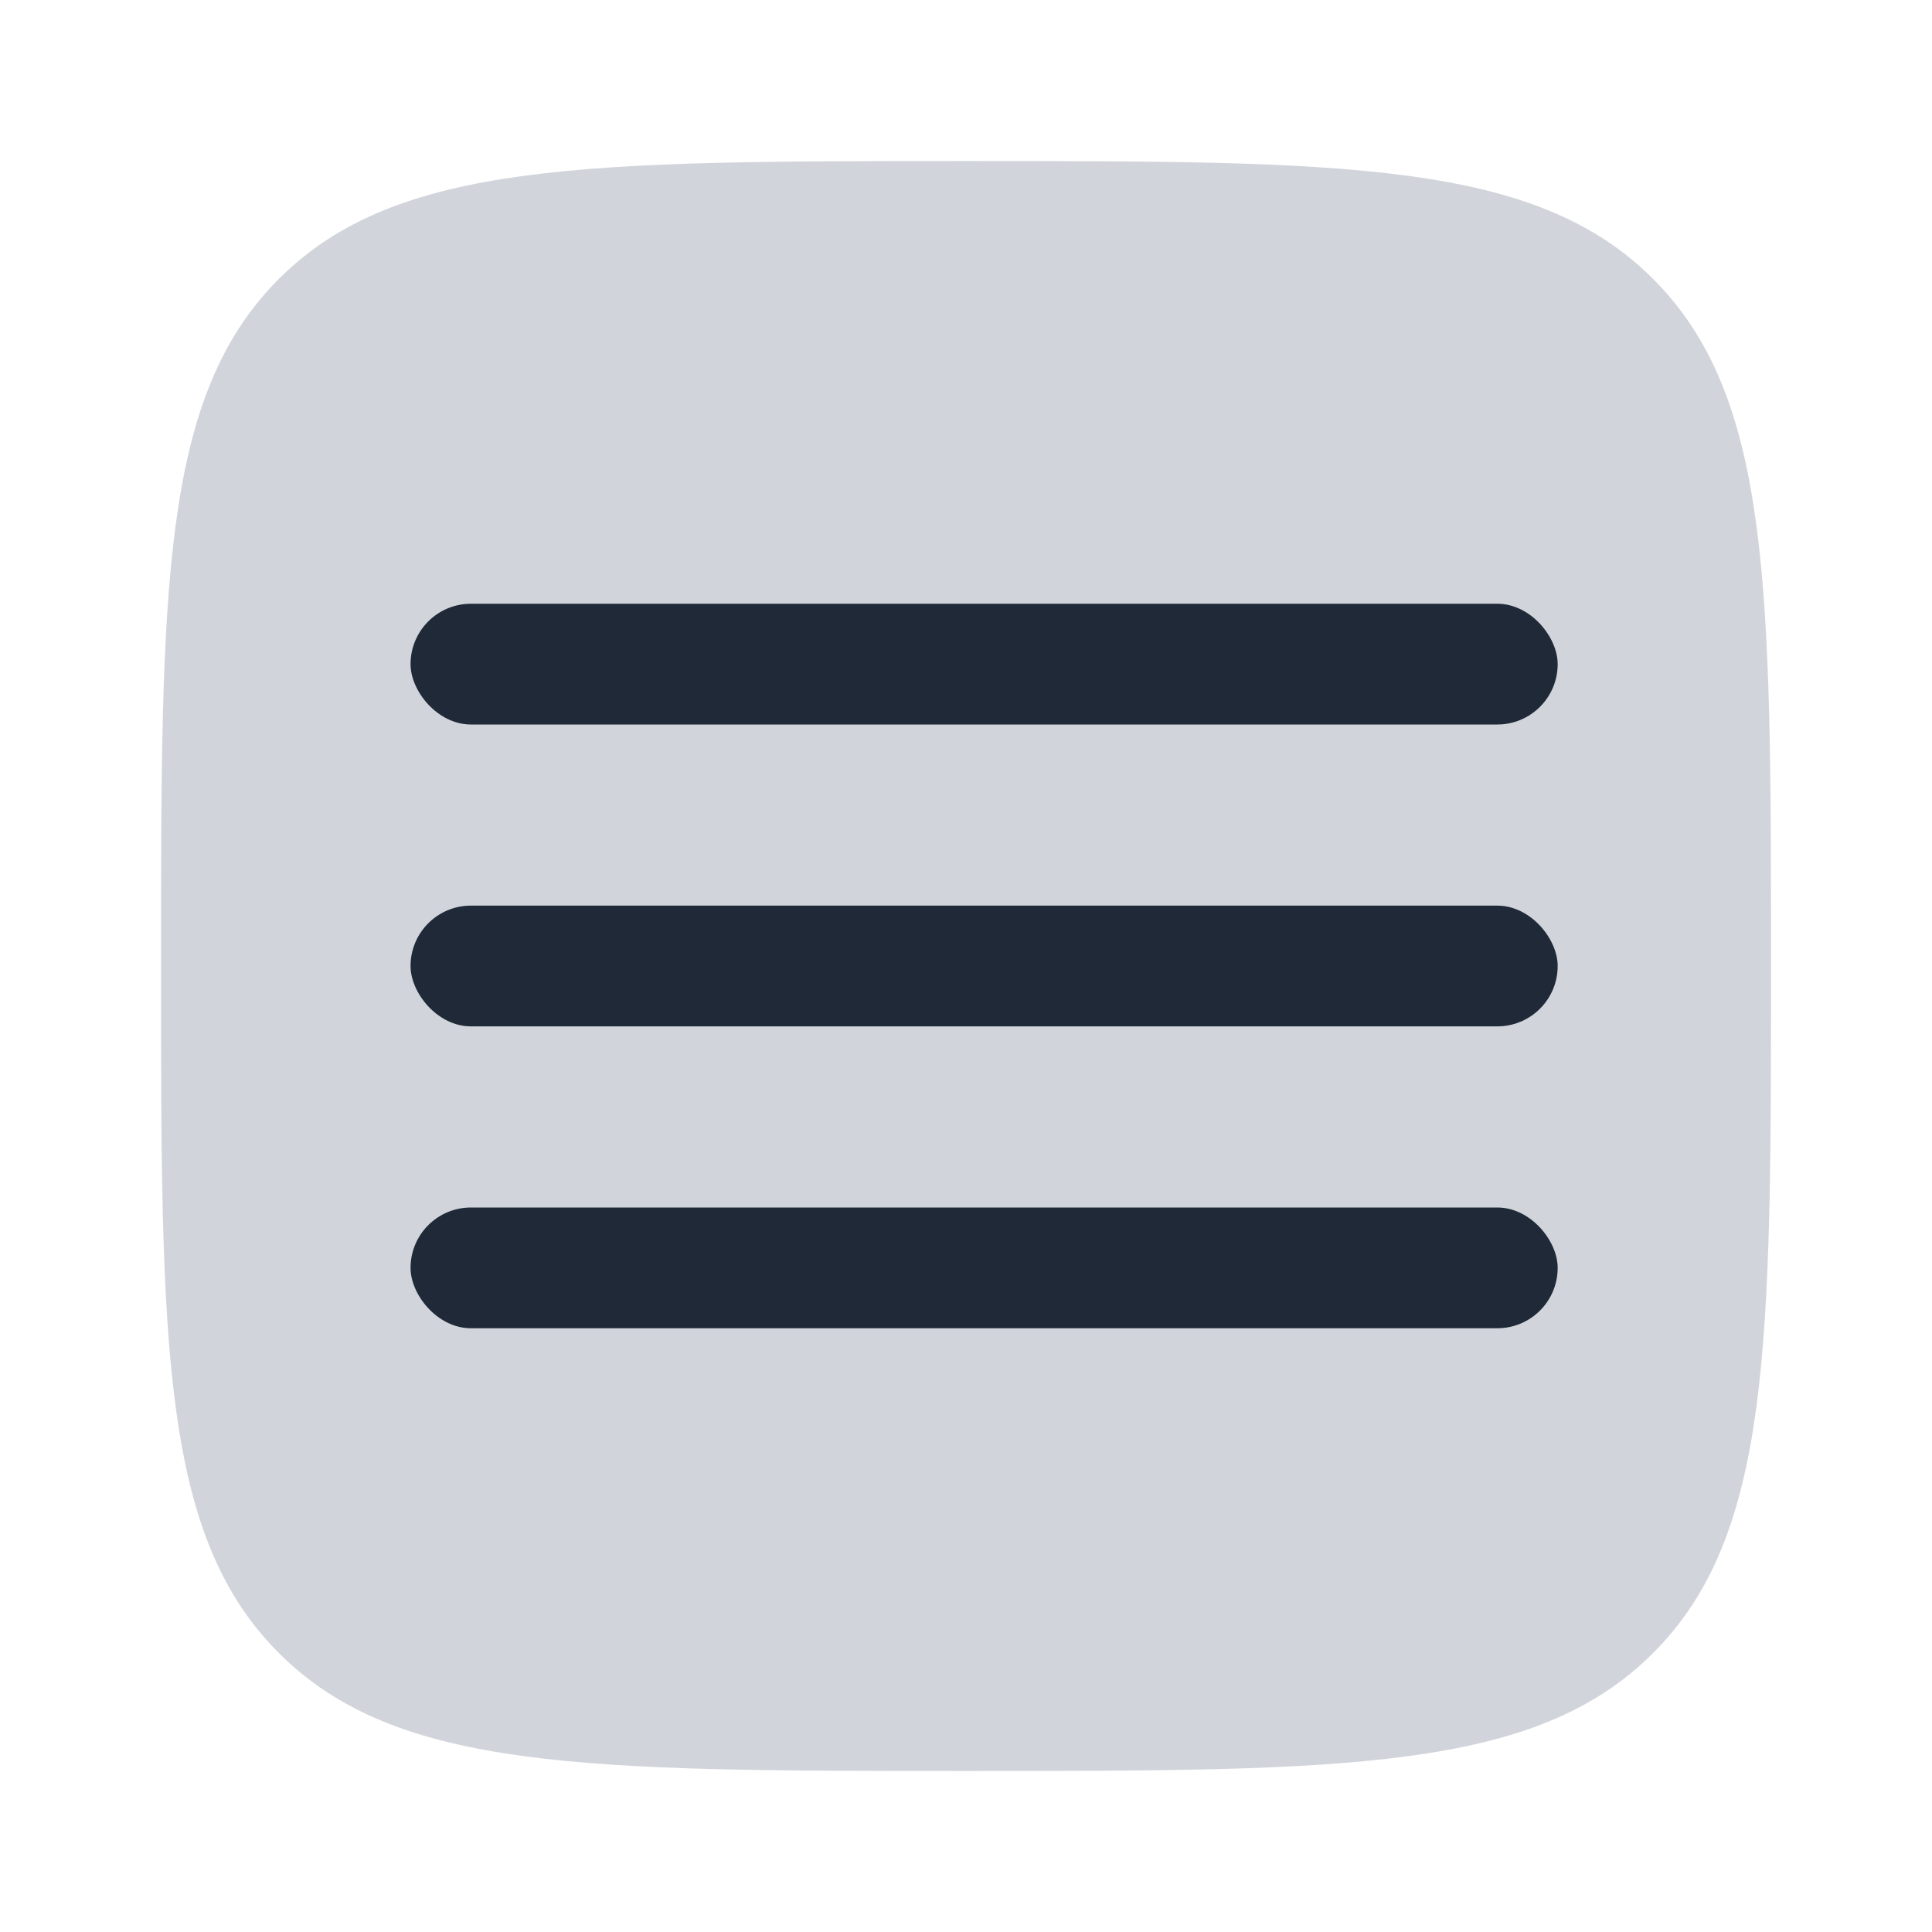
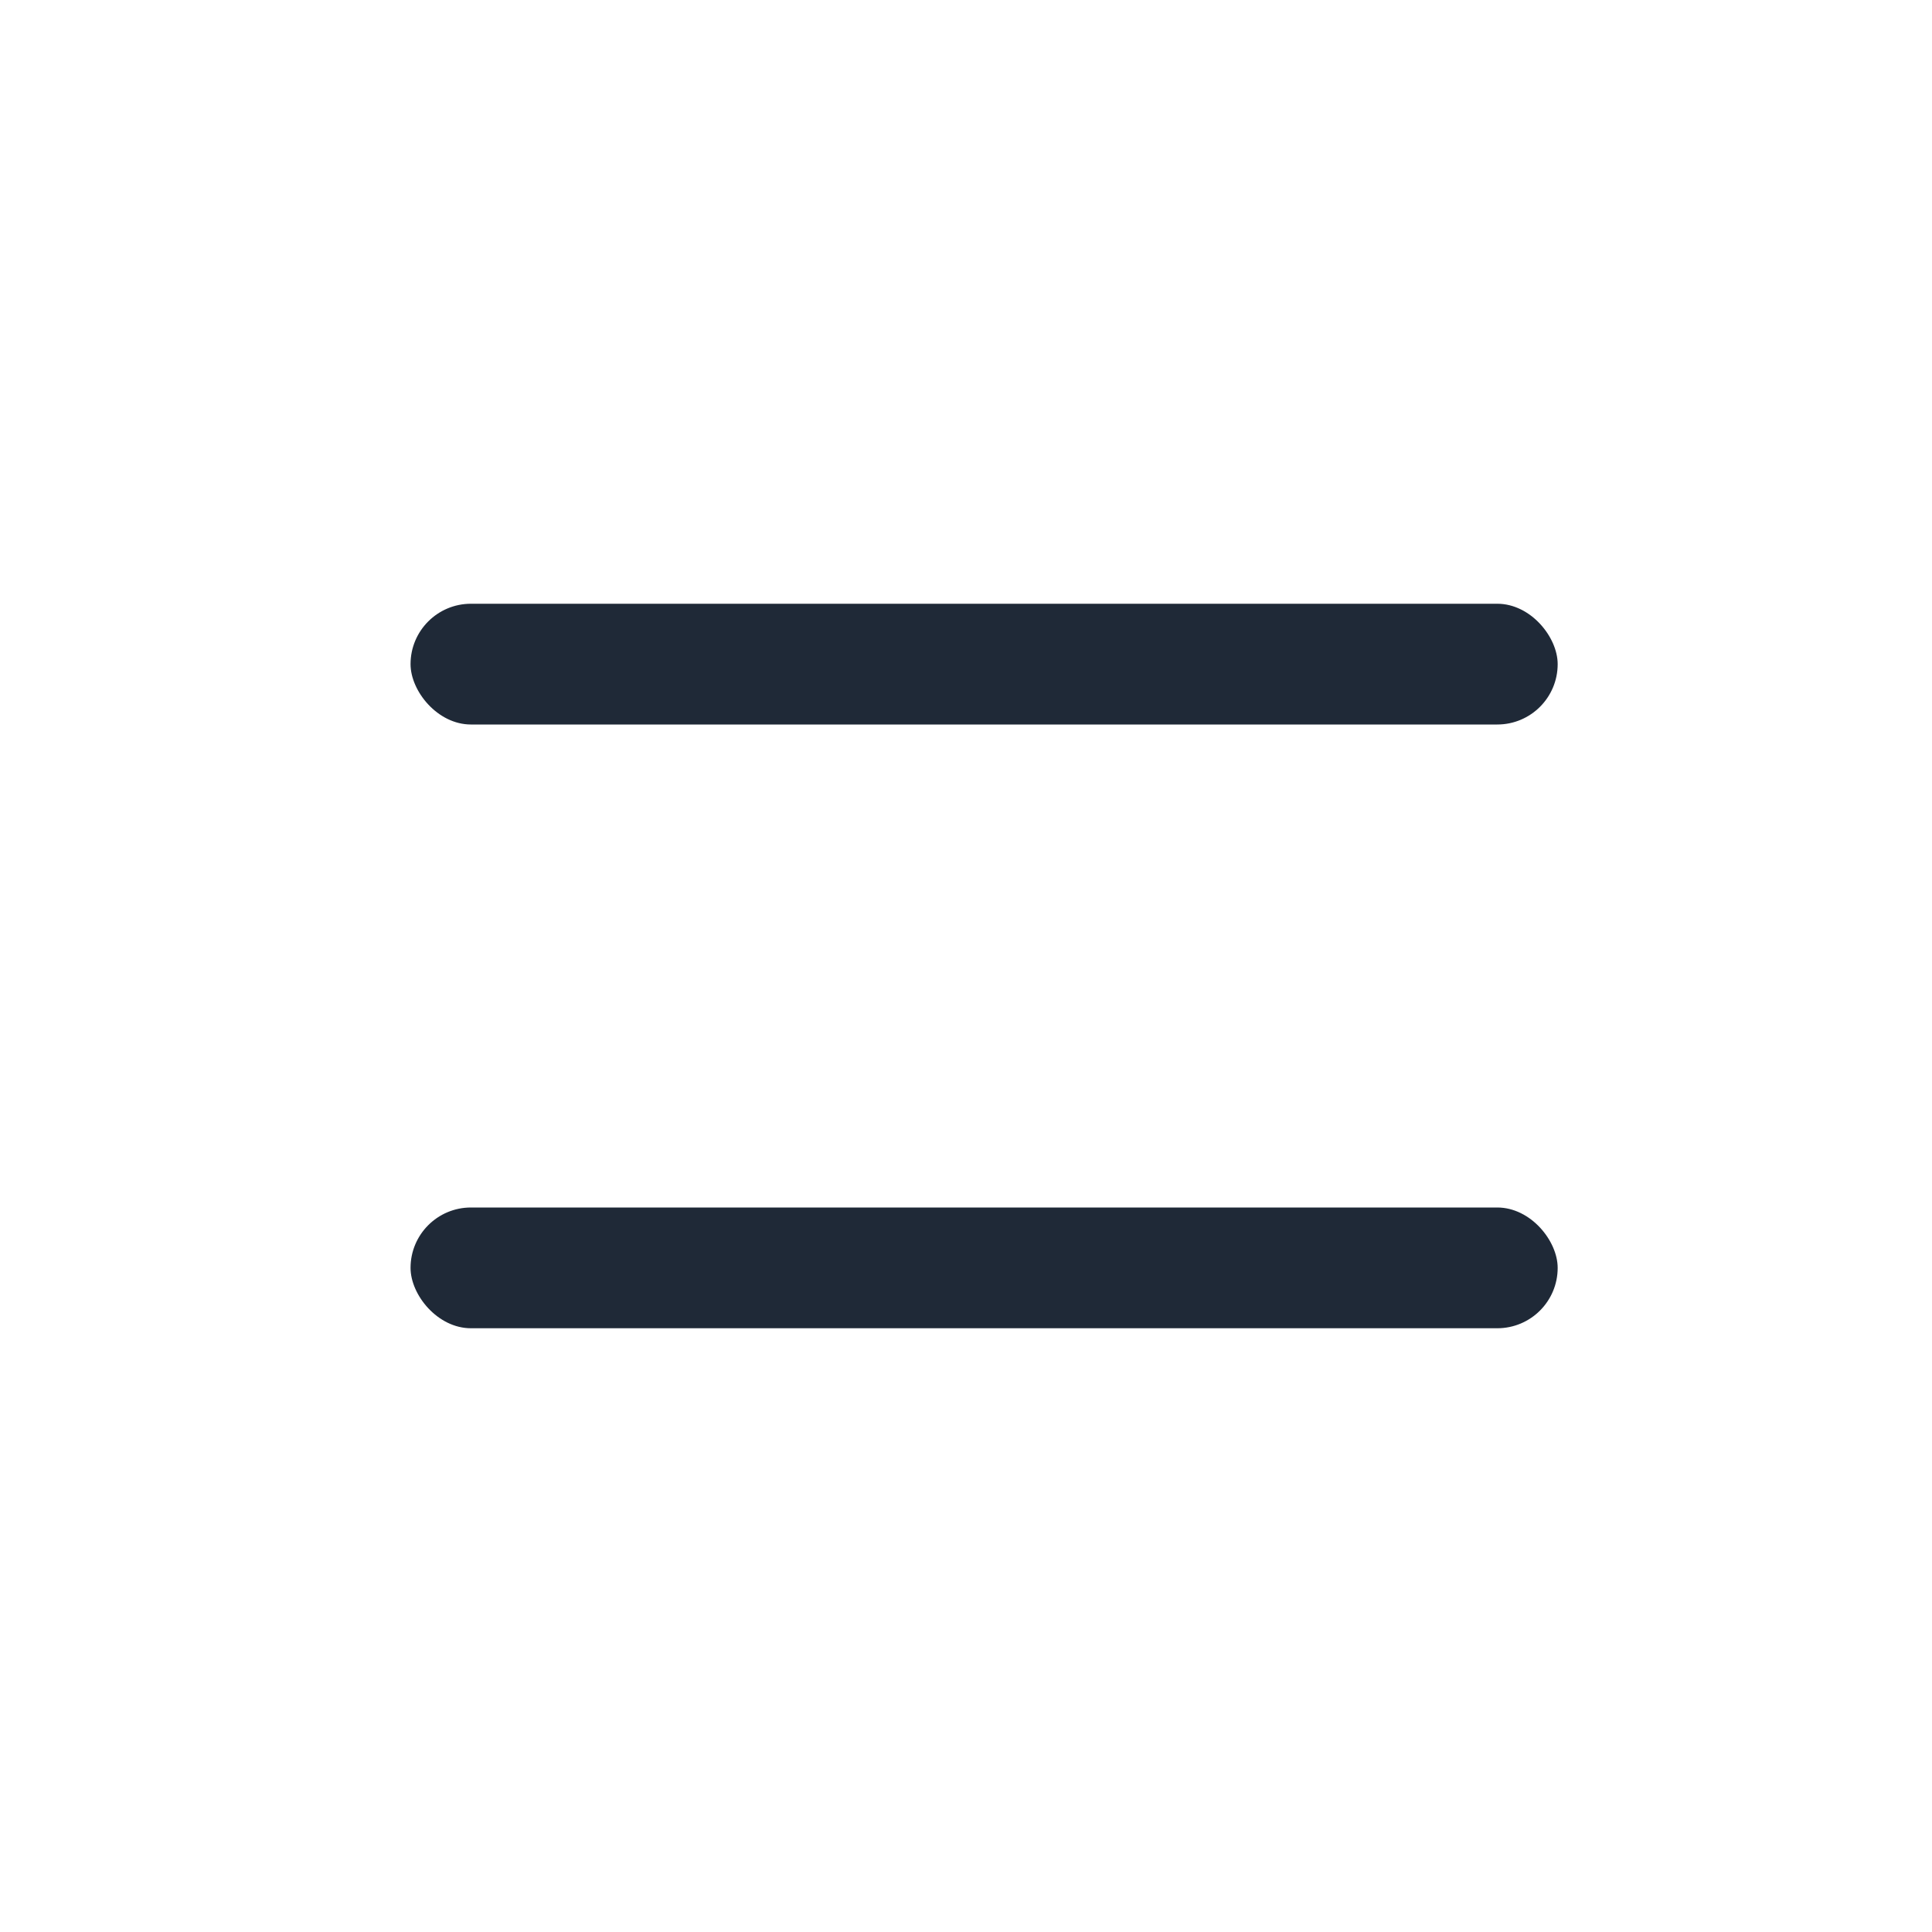
<svg xmlns="http://www.w3.org/2000/svg" width="32" height="32" viewBox="0 0 32 32" fill="none">
-   <path d="M16 29.333C9.715 29.333 6.572 29.333 4.619 27.38C2.667 25.429 2.667 22.285 2.667 16C2.667 9.715 2.667 6.572 4.619 4.619C6.574 2.667 9.715 2.667 16 2.667C22.286 2.667 25.428 2.667 27.38 4.619C29.334 6.573 29.334 9.715 29.334 16C29.334 22.285 29.334 25.428 27.38 27.38C25.43 29.333 22.286 29.333 16 29.333Z" fill="#d1d5db" />
  <rect x="6.8" y="10" width="19" height="2" rx="1" fill="#1f2937" />
  <rect x="6.8" y="20" width="19" height="2" rx="1" fill="#1f2937" />
-   <rect x="6.8" y="15" width="19" height="2" rx="1" fill="#1f2937" />
</svg>